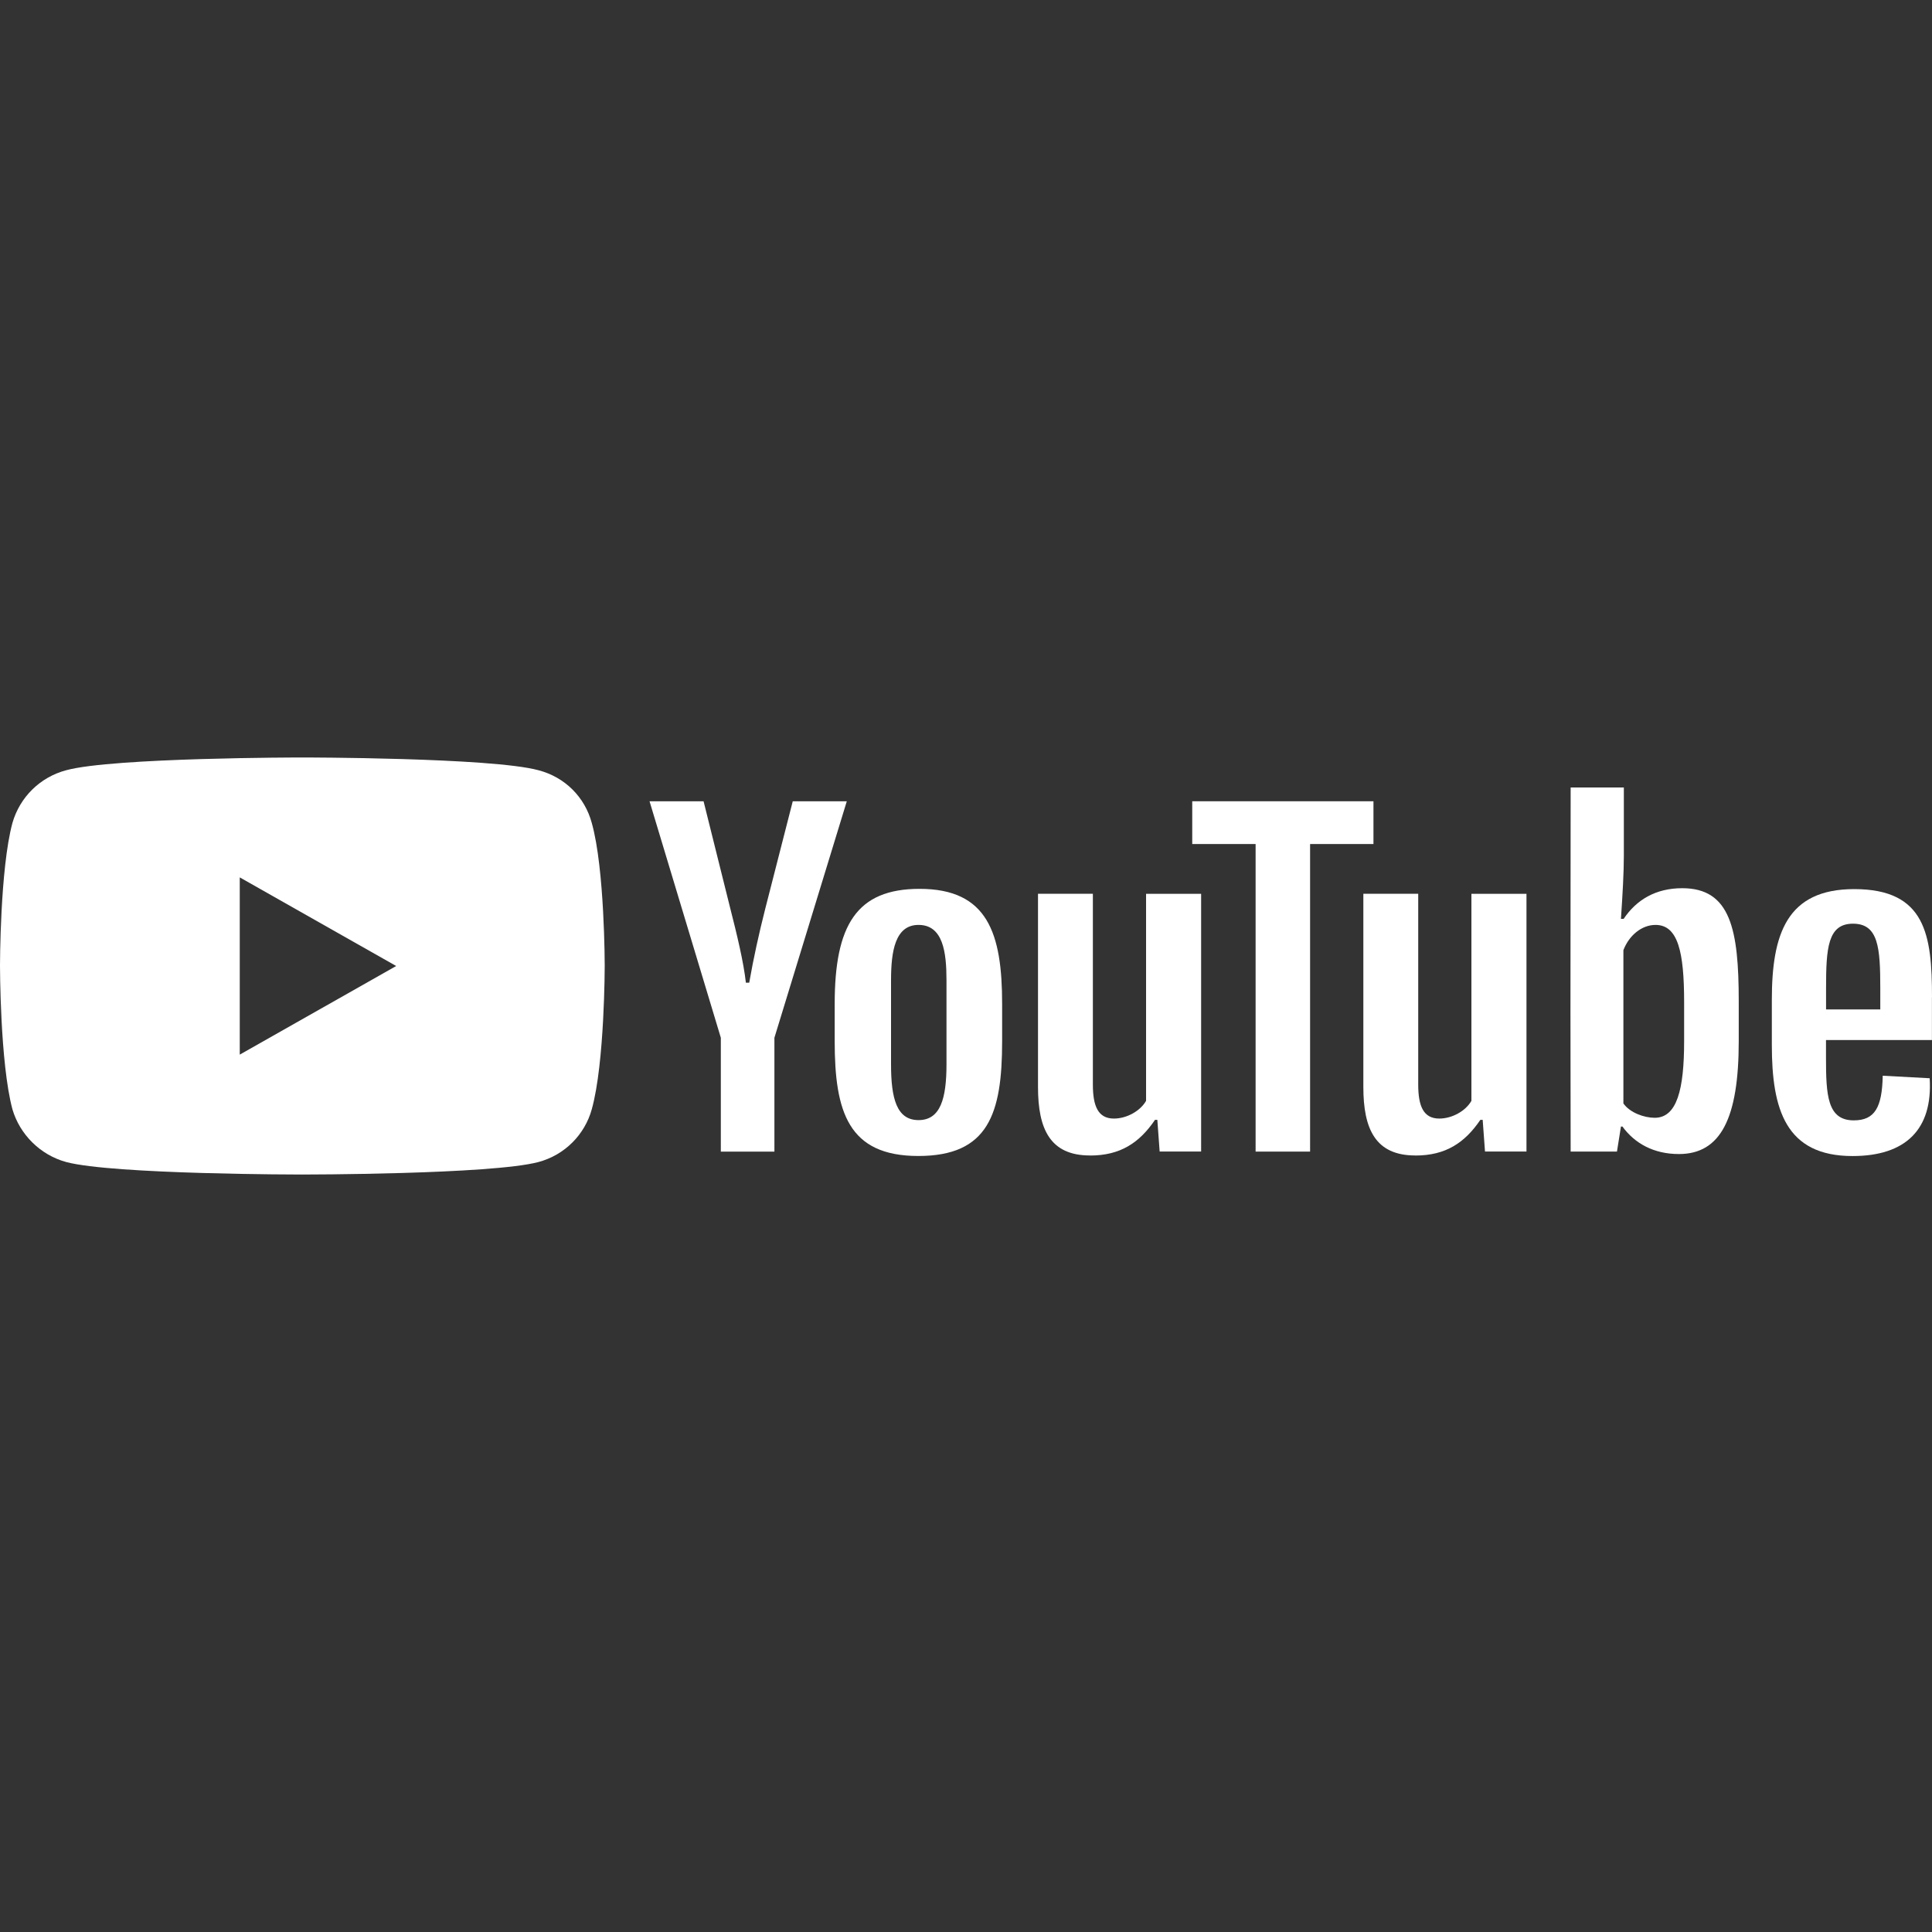
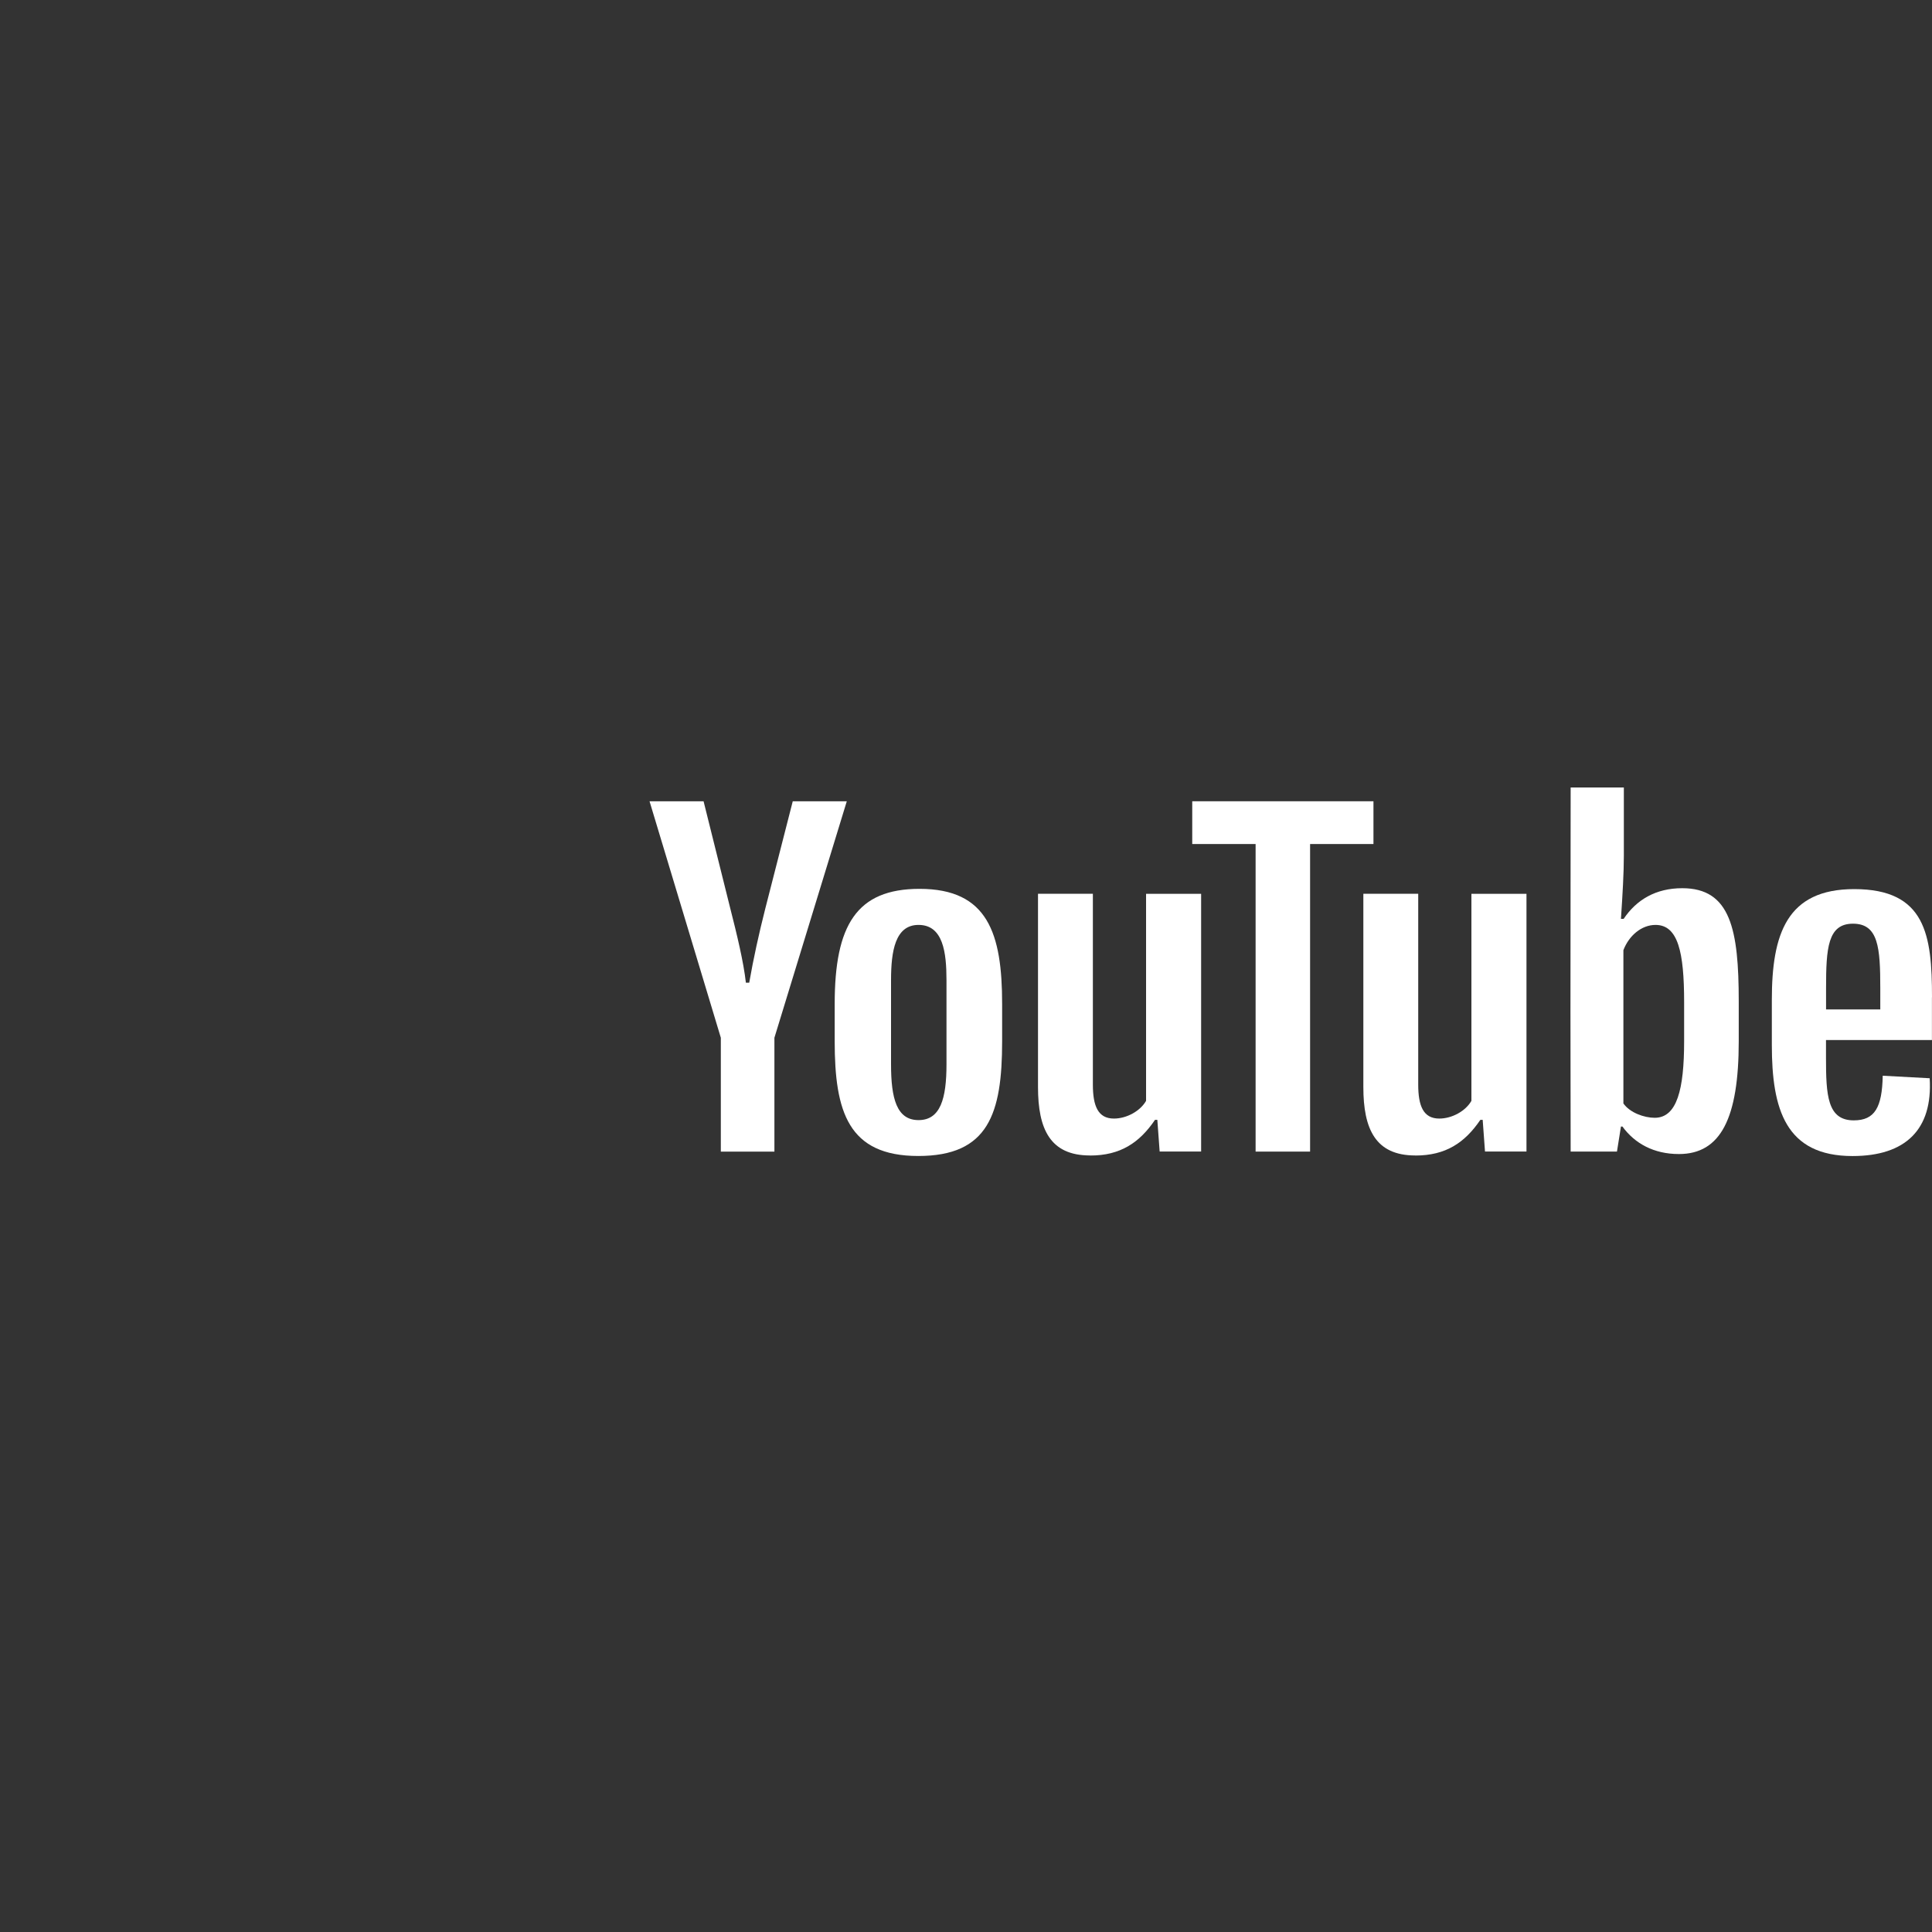
<svg xmlns="http://www.w3.org/2000/svg" id="Layer_1" data-name="Layer 1" viewBox="0 0 300 300">
  <rect x="0" y="0" width="300" height="300" fill="#333333" stroke="none" />
  <defs>
    <style>
      .cls-1 {
        fill: #fff;
      }
    </style>
  </defs>
-   <path class="cls-1" d="M91.89,127.79c-1.08-4.02-4.17-7.12-8.28-8.19-7.3-1.98-36.71-1.98-36.71-1.98,0,0-29.35,0-36.62,1.98-4.04,1.07-7.2,4.17-8.35,8.19C0,134.91,0,149.94,0,149.94c0,0,0,15.12,1.93,22.31,1.15,3.91,4.31,7.09,8.35,8.19,7.27,1.94,36.62,1.94,36.62,1.94,0,0,29.41,0,36.71-1.94,4.11-1.1,7.2-4.28,8.28-8.19,2.01-7.19,2.01-22.31,2.01-22.31,0,0,0-15.03-2.01-22.15ZM37.23,163.76v-27.52l24.29,13.76-24.29,13.76Z" />
  <g id="youtube-paths_yt9" data-name="youtube-paths yt9">
    <path class="cls-1" d="M120.25,178.82v-17.68l11.24-36.72h-8.39l-4.27,16.68c-.97,3.82-1.85,7.8-2.49,11.49h-.52c-.36-3.24-1.39-7.48-2.43-11.56l-4.14-16.61h-8.39l11.07,36.72v17.68h8.32Z" />
    <path class="cls-1" d="M142.79,138.02c-9.81,0-13.18,5.67-13.18,17.87v5.8c0,10.94,2.1,17.81,12.98,17.81s13.02-6.54,13.02-17.81v-5.8c0-10.91-2.2-17.87-12.82-17.87ZM146.97,165.28c0,5.31-.94,8.65-4.34,8.65s-4.27-3.37-4.27-8.65v-13.08c0-4.53.65-8.58,4.27-8.58,3.82,0,4.34,4.27,4.34,8.58v13.08Z" />
    <path class="cls-1" d="M169.25,179.43c4.73,0,7.67-1.98,10.1-5.54h.36l.36,4.92h6.44v-40.02h-8.55v32.15c-.91,1.59-3.01,2.75-4.99,2.75-2.49,0-3.27-1.98-3.27-5.28v-29.63h-8.52v30.02c0,6.51,1.88,10.62,8.06,10.62Z" />
    <path class="cls-1" d="M203.43,178.82v-47.76h9.84v-6.64h-28.14v6.64h9.84v47.76h8.45Z" />
    <path class="cls-1" d="M219.77,179.43c4.73,0,7.67-1.98,10.1-5.54h.36l.36,4.92h6.44v-40.02h-8.55v32.15c-.91,1.59-3.01,2.75-4.99,2.75-2.49,0-3.27-1.98-3.27-5.28v-29.63h-8.52v30.02c0,6.51,1.88,10.62,8.06,10.62Z" />
    <path class="cls-1" d="M261.22,137.92c-4.14,0-7.12,1.81-9.1,4.76h-.42c.26-3.89.45-7.19.45-9.81v-10.59h-8.26l-.03,34.78.03,21.76h7.19l.62-3.89h.23c1.91,2.62,4.86,4.27,8.77,4.27,6.51,0,9.29-5.6,9.29-17.52v-6.18c0-11.14-1.26-17.58-8.77-17.58ZM261.51,161.69c0,7.45-1.1,11.88-4.57,11.88-1.62,0-3.85-.78-4.86-2.23v-23.8c.87-2.27,2.82-3.92,4.99-3.92,3.5,0,4.44,4.24,4.44,11.98v6.09Z" />
    <path class="cls-1" d="M300,154.86c0-9.65-.97-16.8-12.08-16.8-10.46,0-12.79,6.96-12.79,17.19v7.03c0,9.97,2.14,17.23,12.53,17.23,8.22,0,12.47-4.11,11.98-12.08l-7.29-.39c-.1,4.92-1.23,6.93-4.5,6.93-4.11,0-4.31-3.92-4.31-9.75v-2.72h16.45v-6.64ZM287.73,143.43c3.95,0,4.24,3.72,4.24,10.04v3.27h-8.42v-3.27c0-6.25.26-10.04,4.18-10.04Z" />
  </g>
</svg>